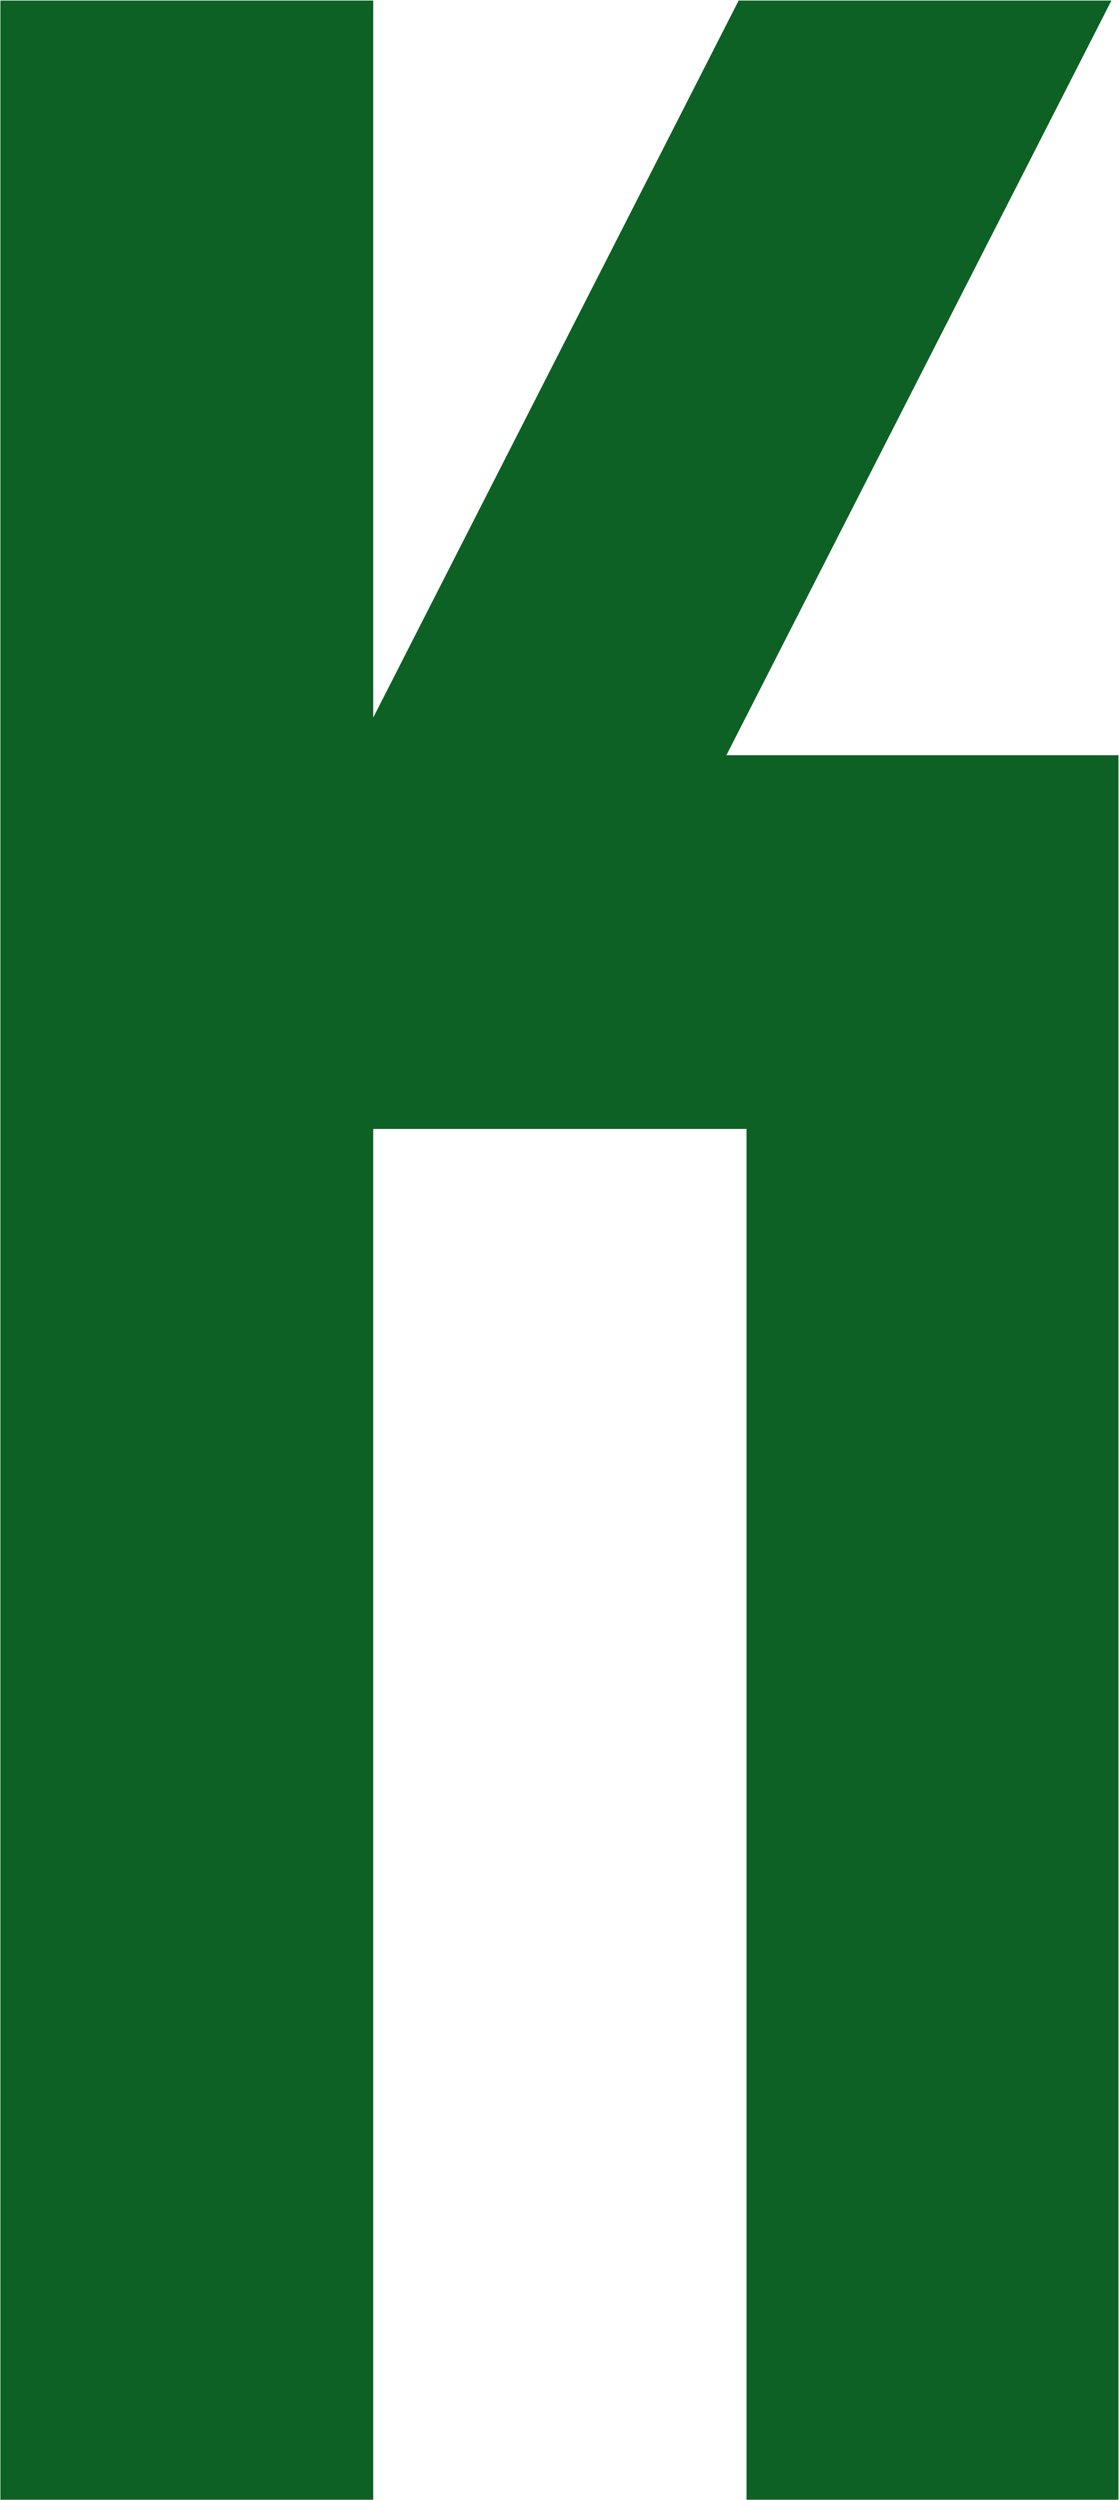
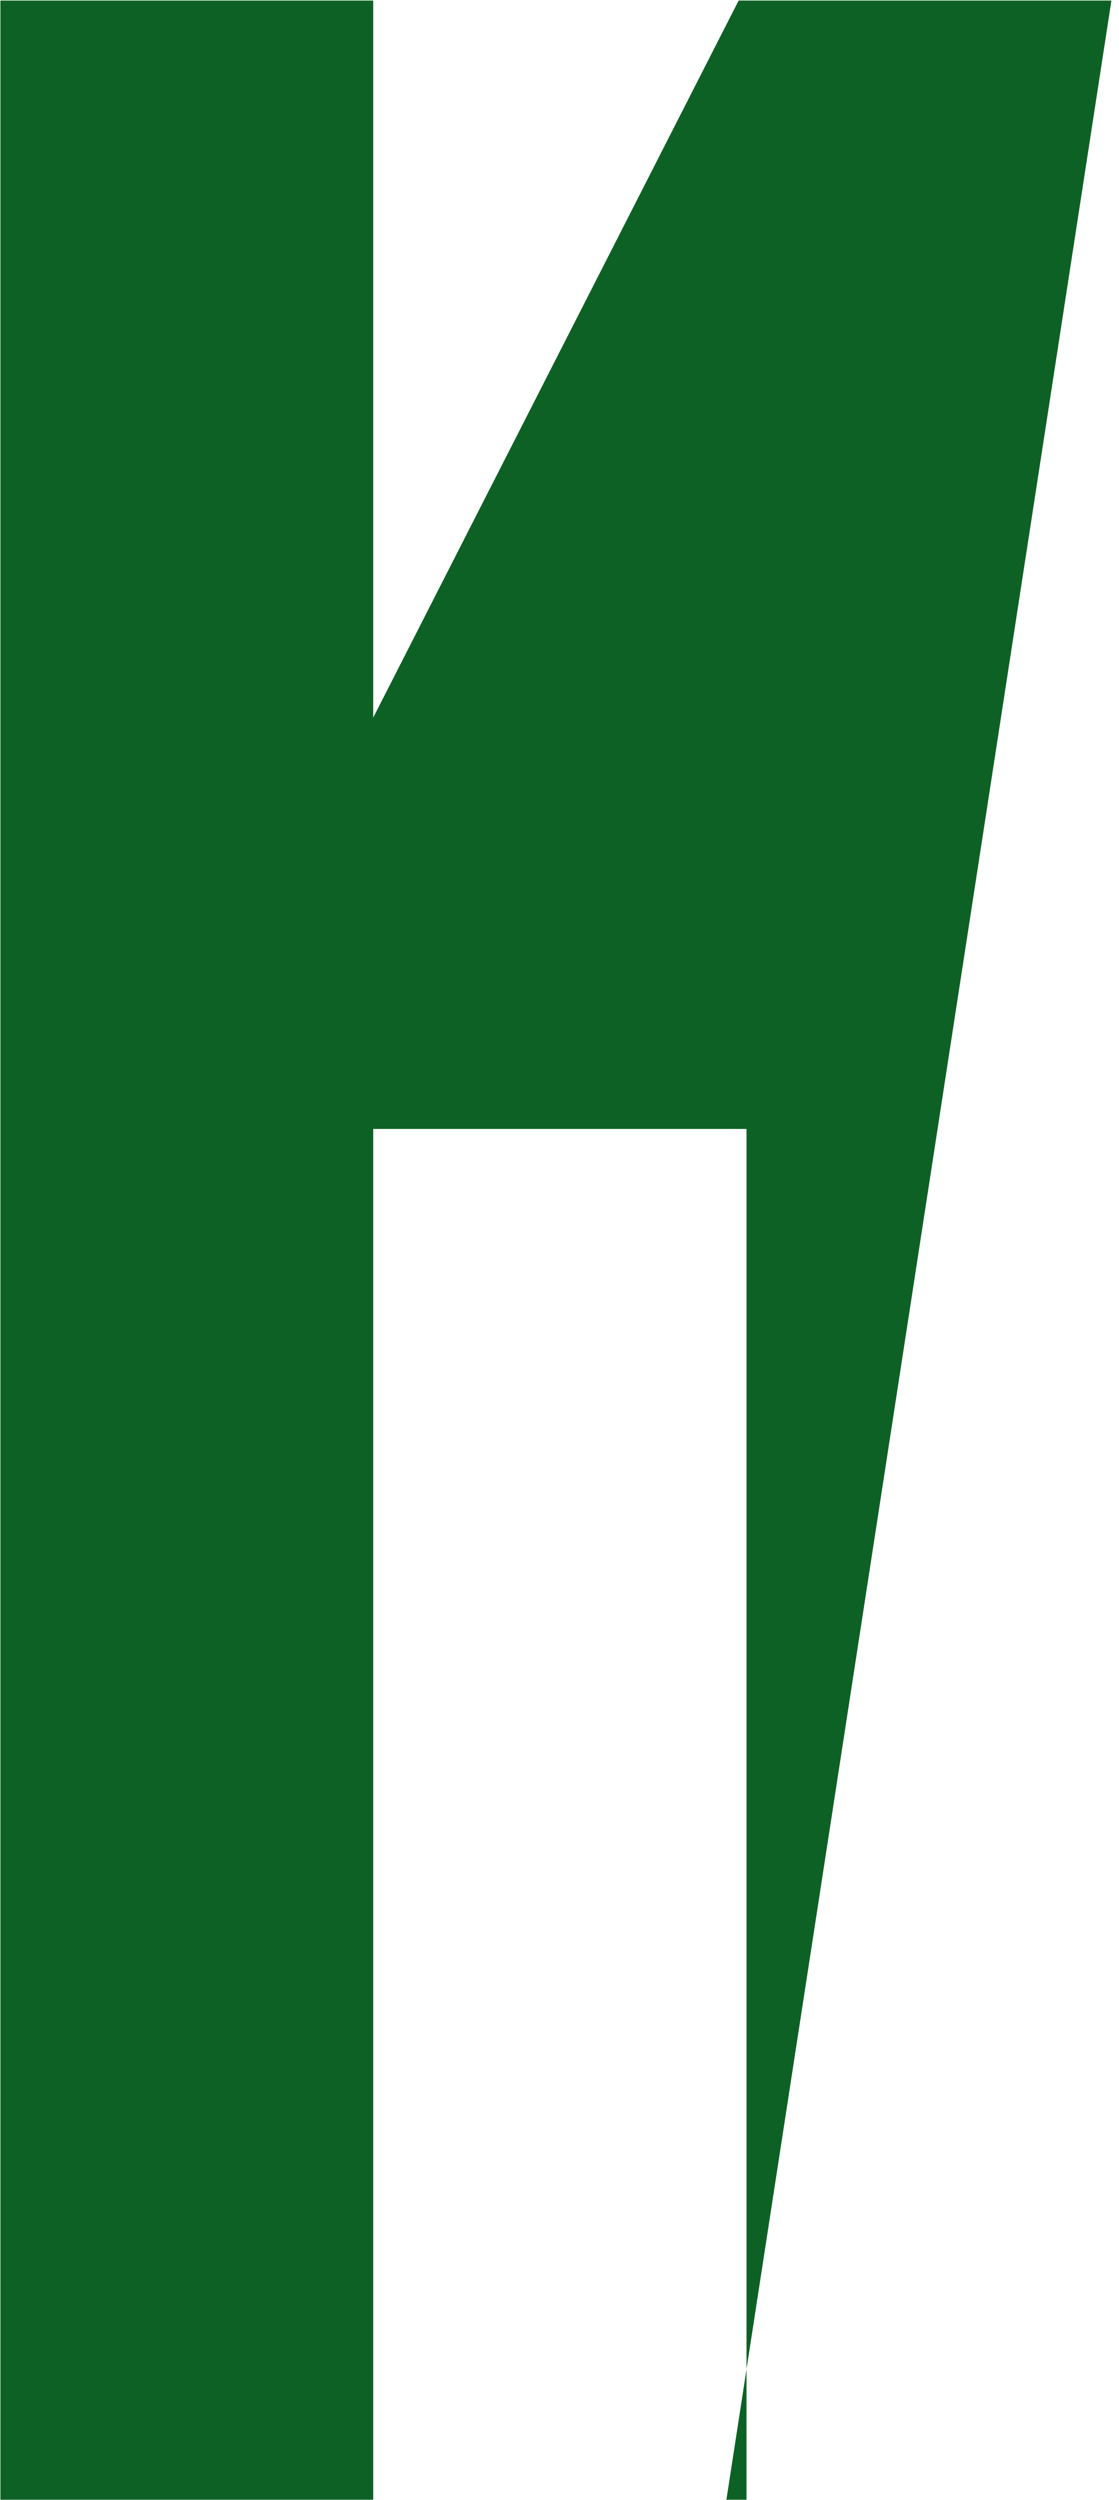
<svg xmlns="http://www.w3.org/2000/svg" version="1.2" viewBox="0 0 1548 3457" width="1548" height="3457">
  <title>1944</title>
  <style>
		.s0 { fill: #0e6124 } 
	</style>
-   <path class="s0" d="m1537.5 0.8h-515.7l-505.5 991.5v-991.5h-515.7v3455.8h515.7v-1895.5h516.4v1895.5h514.5v-2412.3h-542.3z" />
+   <path class="s0" d="m1537.5 0.8h-515.7l-505.5 991.5v-991.5h-515.7v3455.8h515.7v-1895.5h516.4v1895.5h514.5h-542.3z" />
</svg>